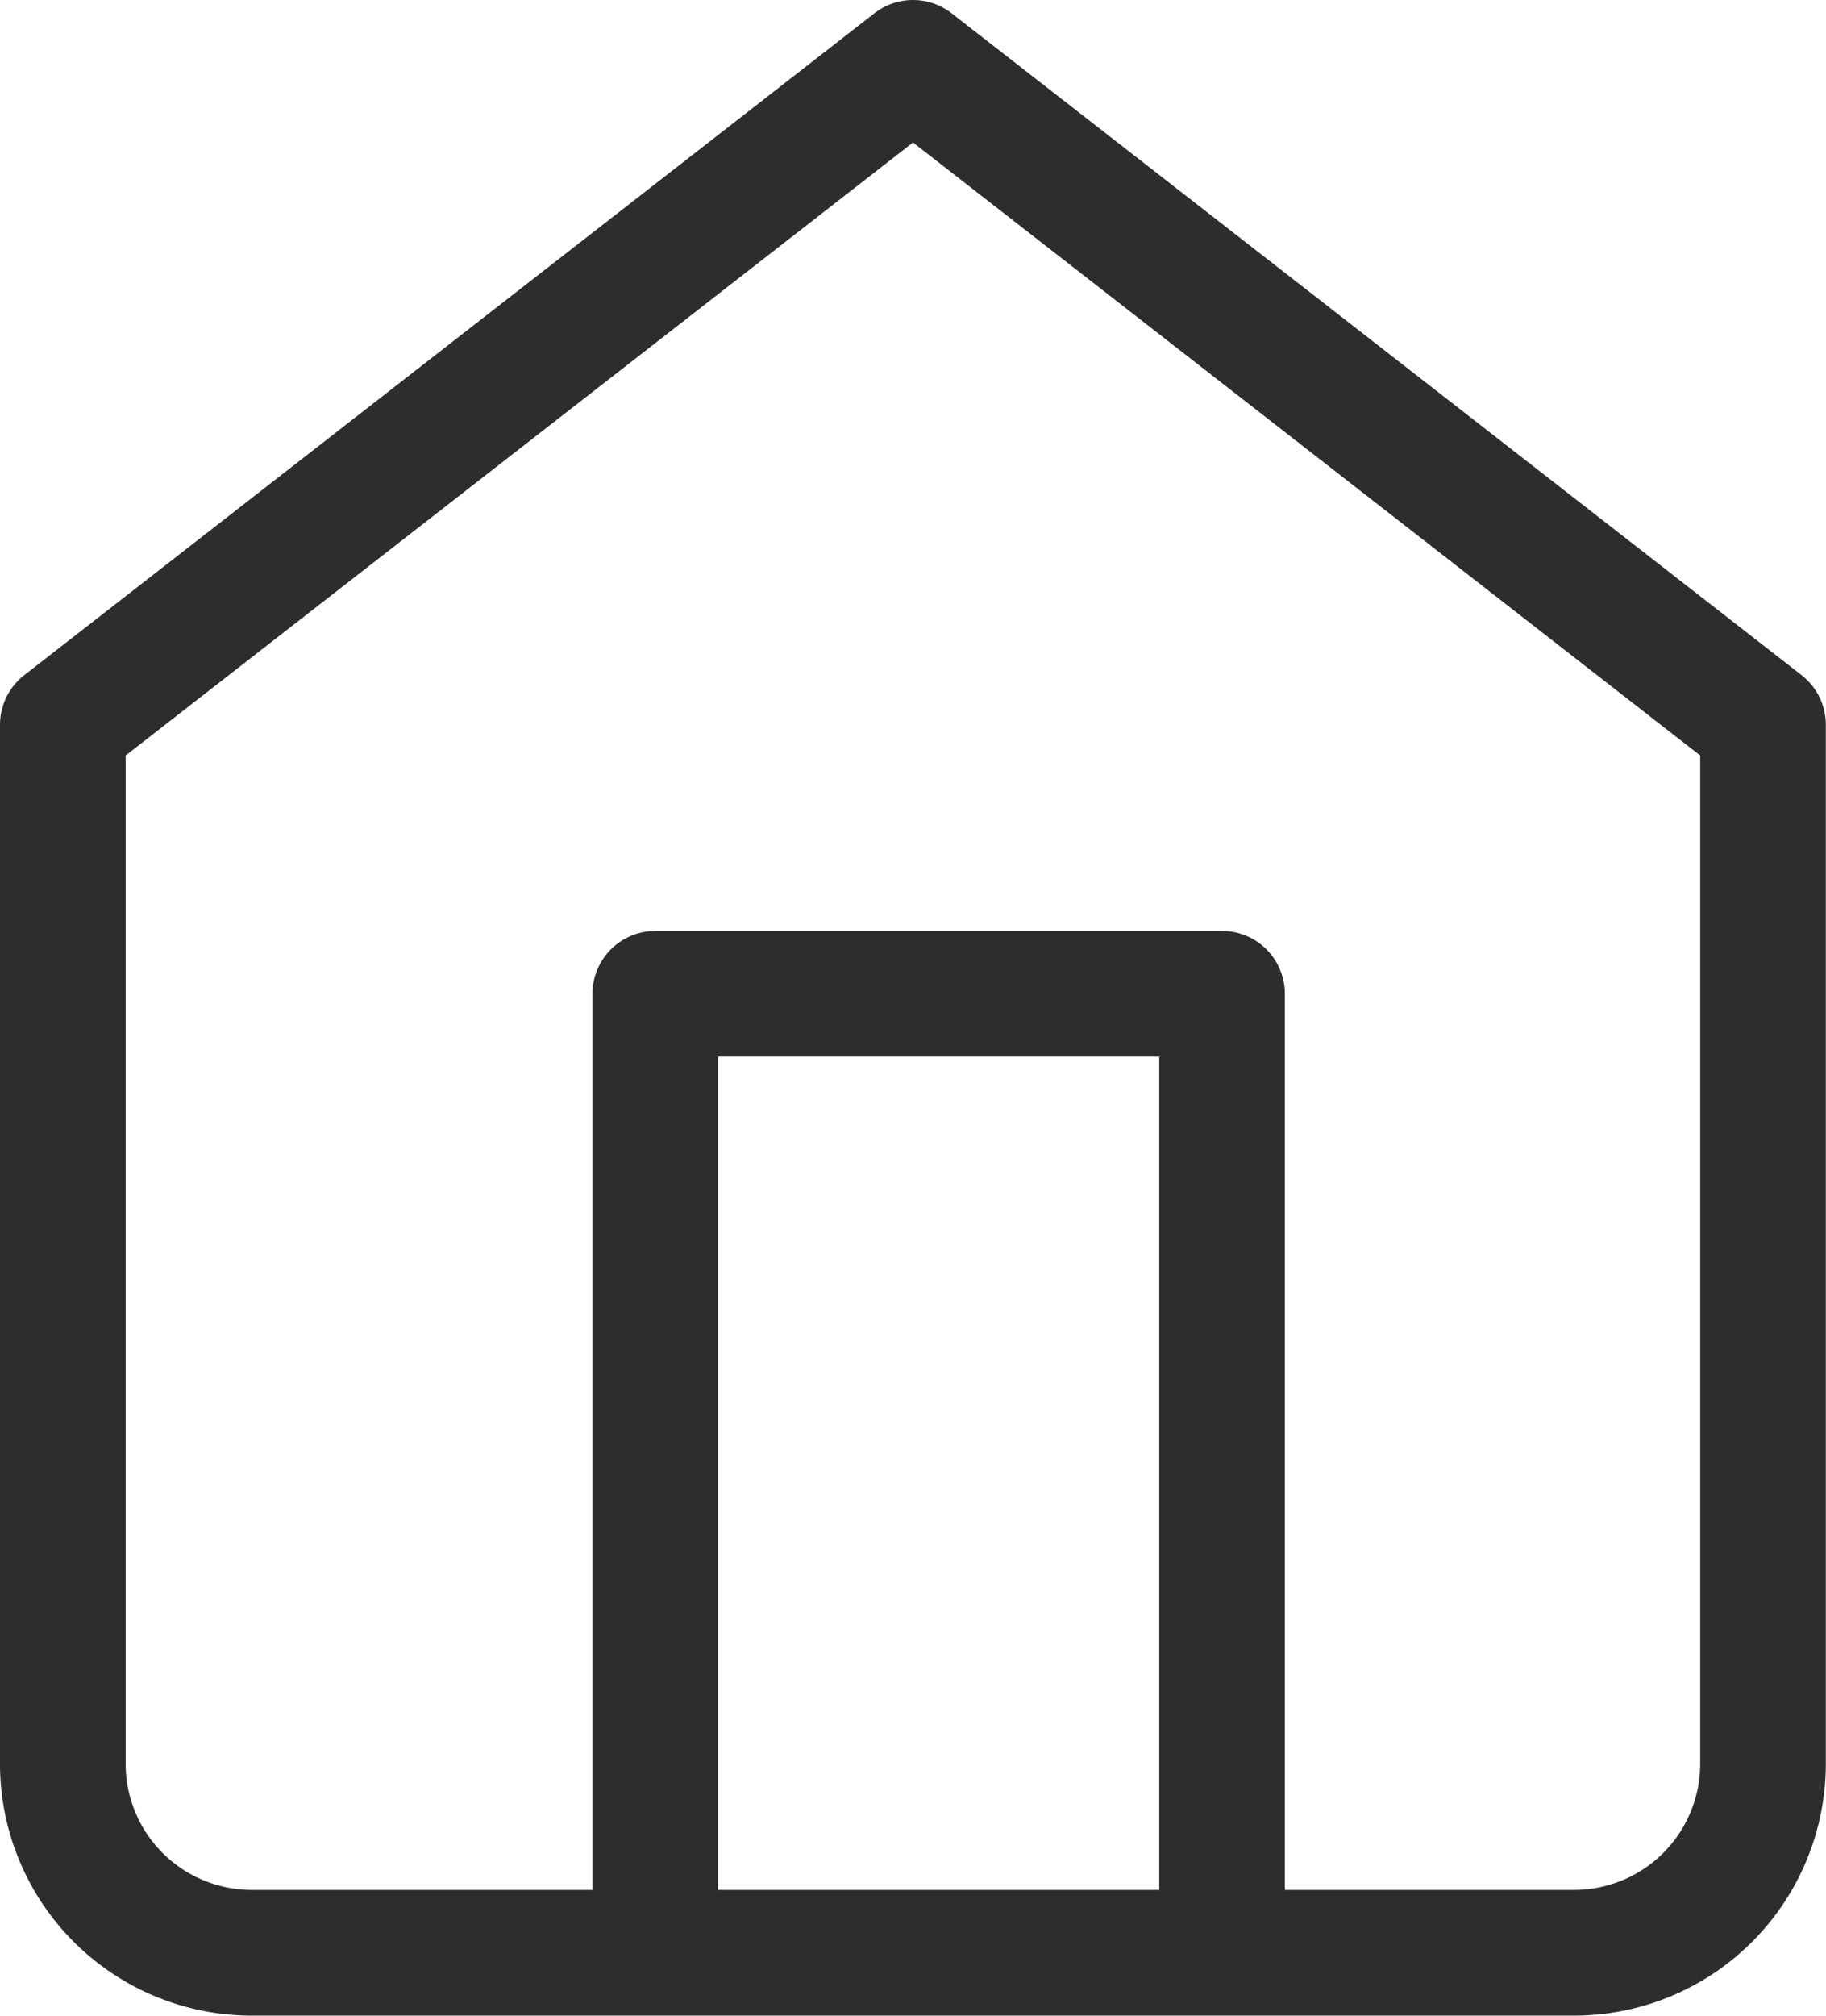
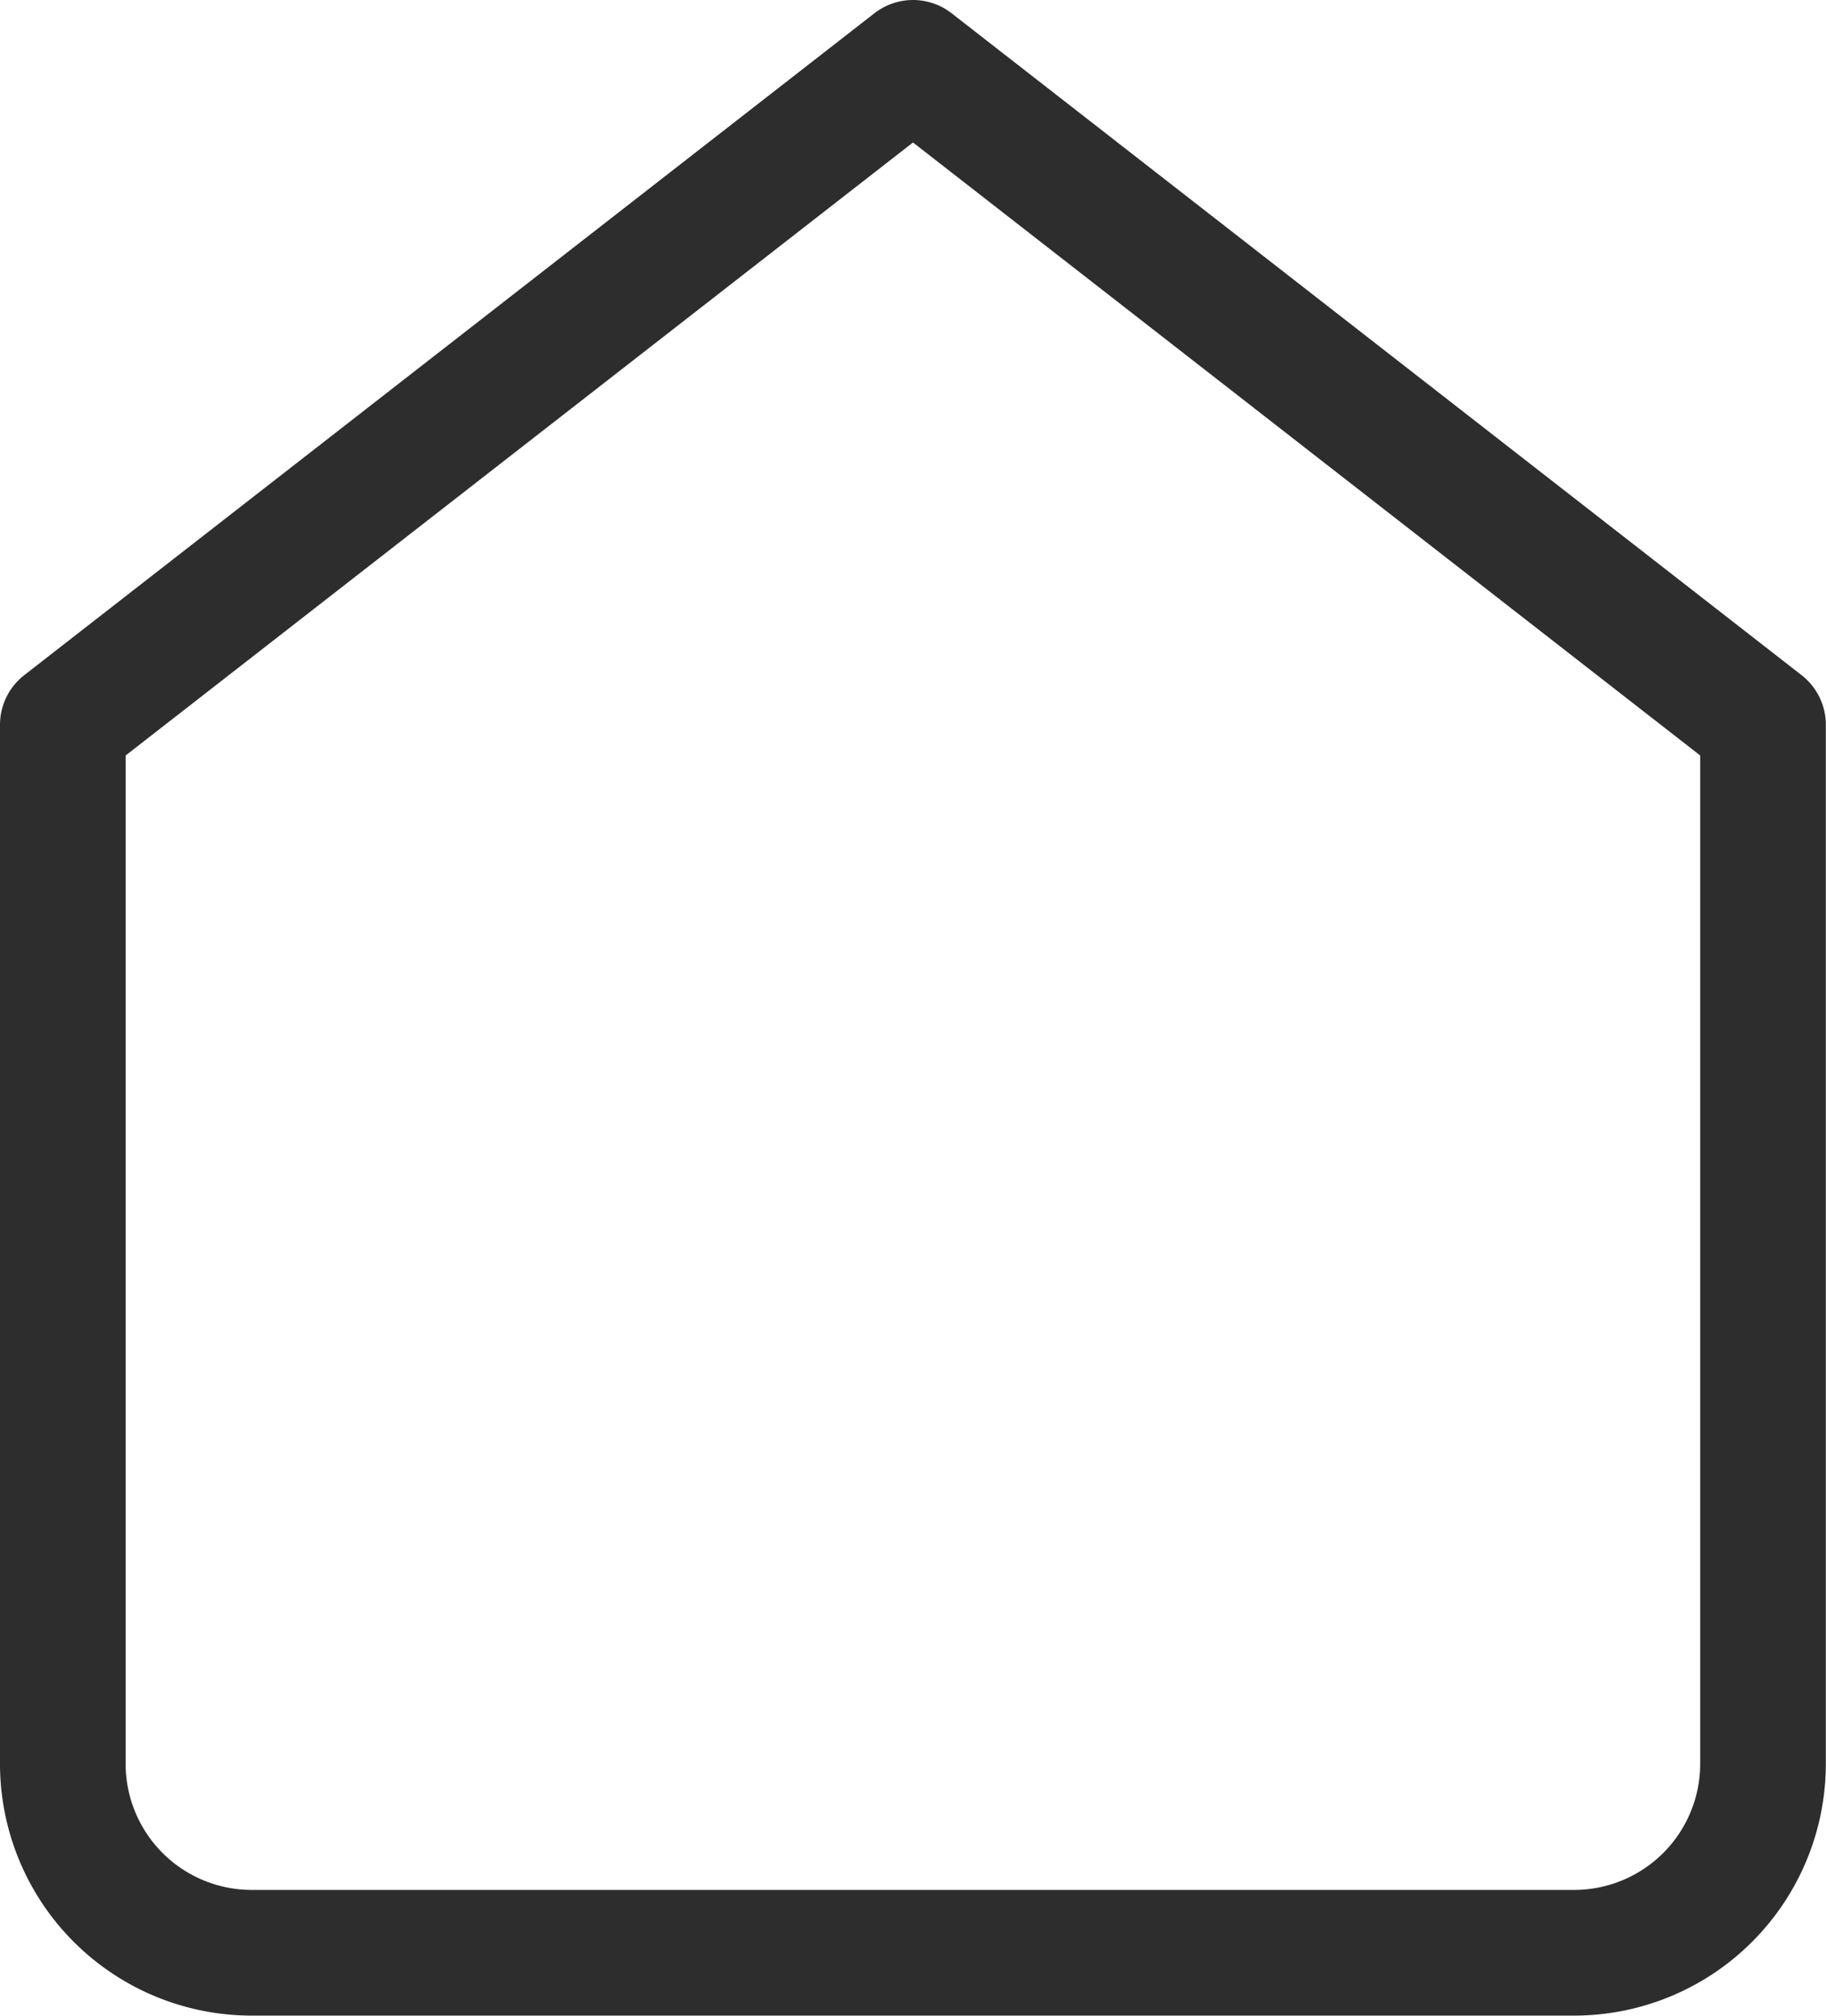
<svg xmlns="http://www.w3.org/2000/svg" width="21.802" height="24.058" viewBox="0 0 21.802 24.058">
  <g id="Icon_feather-home" data-name="Icon feather-home" transform="translate(-3.431 -1.896)">
    <path id="Trazado_5038" data-name="Trazado 5038" d="M4.5,10.9,14.651,3,24.8,10.9V23.3a2.256,2.256,0,0,1-2.256,2.256H6.756A2.256,2.256,0,0,1,4.5,23.3Z" transform="translate(-0.319 -0.354)" fill="none" stroke="#2d2d2d" stroke-linecap="round" stroke-linejoin="round" stroke-width="1.5" />
-     <path id="Trazado_5039" data-name="Trazado 5039" d="M13.5,29.279V18h6.767V29.279" transform="translate(-2.245 -4.243)" fill="none" stroke="#2d2d2d" stroke-linecap="round" stroke-linejoin="round" stroke-width="1.5" />
  </g>
</svg>